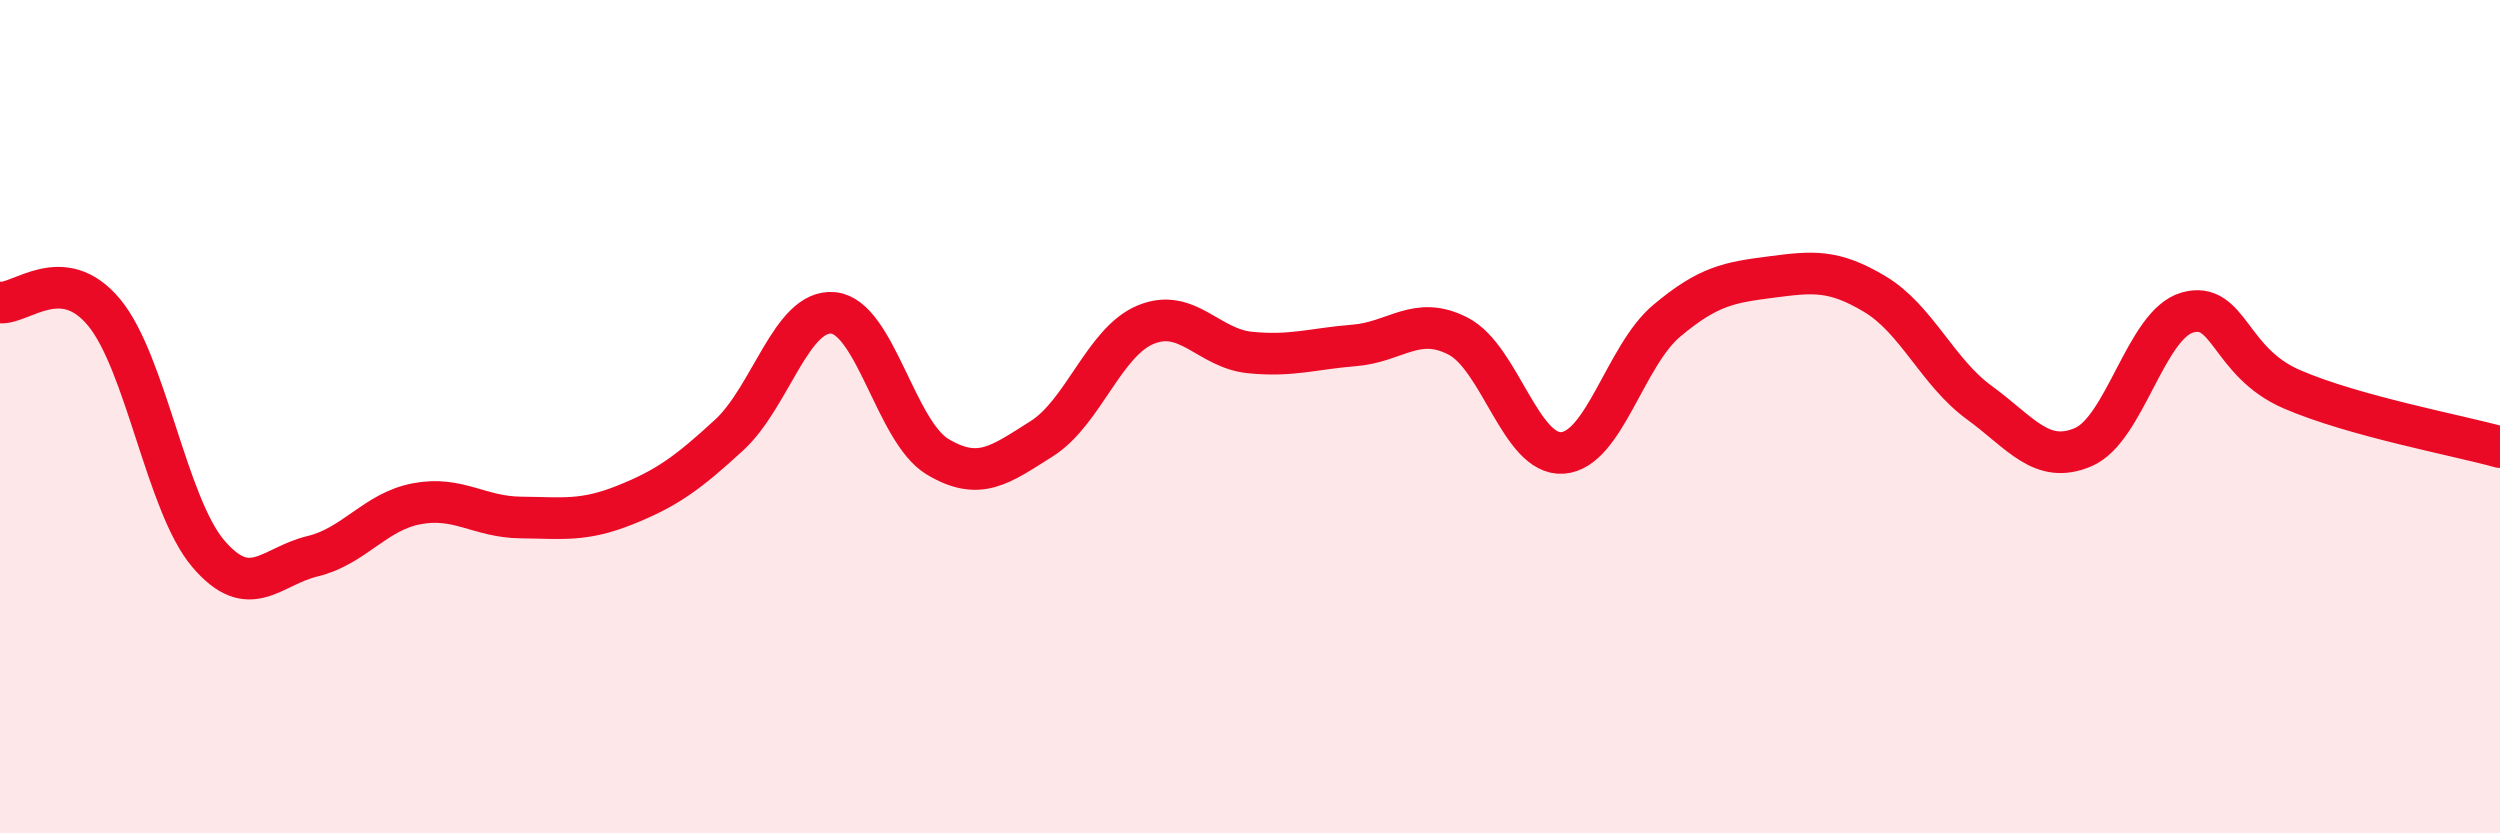
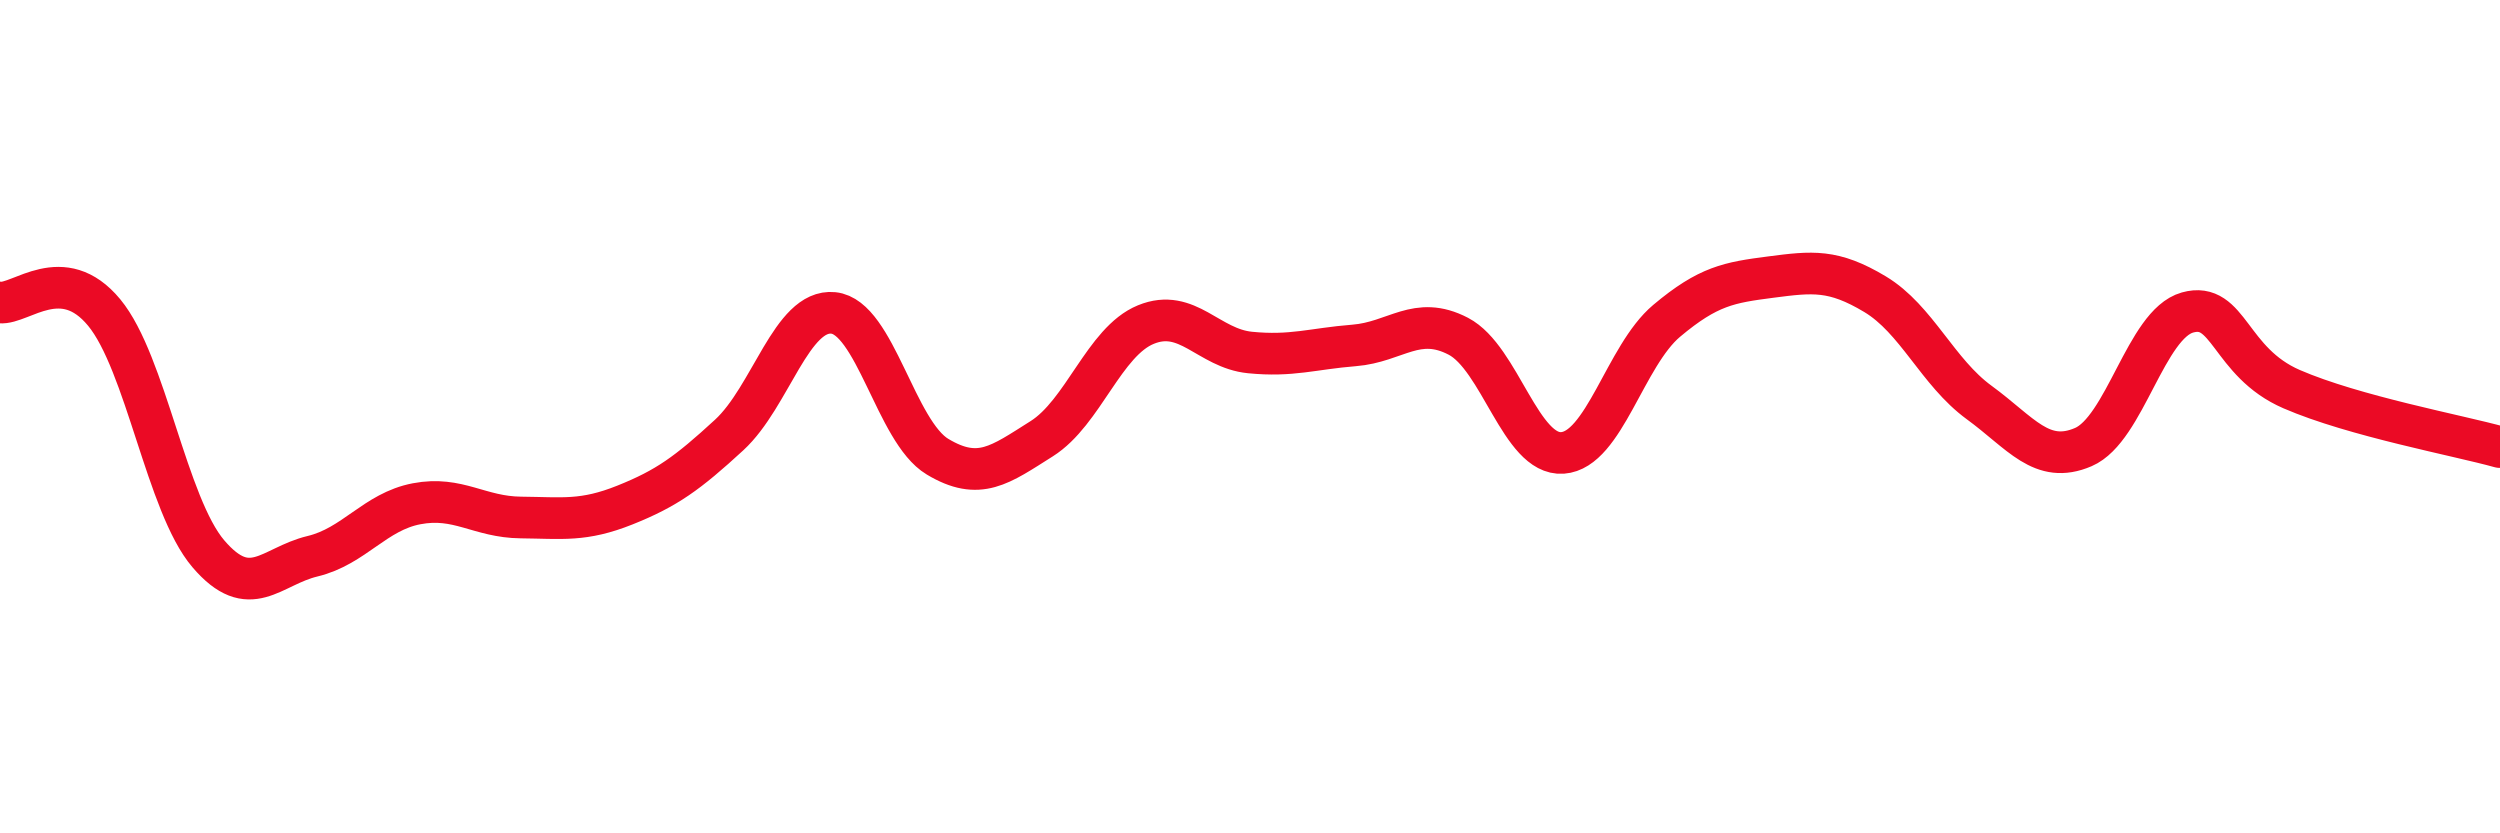
<svg xmlns="http://www.w3.org/2000/svg" width="60" height="20" viewBox="0 0 60 20">
-   <path d="M 0,7.26 C 0.5,7.31 1.5,6.29 2.5,7.5 C 3.5,8.71 4,12.12 5,13.29 C 6,14.46 6.5,13.59 7.5,13.35 C 8.5,13.11 9,12.28 10,12.09 C 11,11.9 11.5,12.41 12.5,12.42 C 13.5,12.43 14,12.52 15,12.12 C 16,11.72 16.5,11.36 17.5,10.44 C 18.5,9.52 19,7.41 20,7.51 C 21,7.61 21.5,10.36 22.5,10.96 C 23.5,11.56 24,11.16 25,10.53 C 26,9.9 26.5,8.2 27.5,7.79 C 28.5,7.38 29,8.36 30,8.46 C 31,8.56 31.5,8.37 32.5,8.29 C 33.5,8.21 34,7.55 35,8.07 C 36,8.59 36.5,10.94 37.5,10.87 C 38.5,10.8 39,8.54 40,7.7 C 41,6.86 41.5,6.78 42.5,6.65 C 43.5,6.52 44,6.46 45,7.06 C 46,7.66 46.5,8.93 47.5,9.66 C 48.5,10.39 49,11.16 50,10.73 C 51,10.3 51.5,7.78 52.5,7.5 C 53.5,7.22 53.5,8.69 55,9.34 C 56.5,9.99 59,10.45 60,10.73L60 20L0 20Z" fill="#EB0A25" opacity="0.1" stroke-linecap="round" stroke-linejoin="round" />
  <path d="M 0,7.26 C 0.5,7.31 1.5,6.29 2.5,7.5 C 3.5,8.71 4,12.12 5,13.29 C 6,14.46 6.5,13.59 7.5,13.35 C 8.5,13.11 9,12.28 10,12.09 C 11,11.9 11.5,12.41 12.5,12.42 C 13.5,12.43 14,12.52 15,12.12 C 16,11.72 16.5,11.36 17.5,10.44 C 18.5,9.52 19,7.41 20,7.51 C 21,7.61 21.5,10.36 22.5,10.96 C 23.5,11.56 24,11.16 25,10.53 C 26,9.9 26.5,8.2 27.5,7.79 C 28.5,7.38 29,8.36 30,8.46 C 31,8.56 31.5,8.37 32.5,8.29 C 33.5,8.21 34,7.55 35,8.07 C 36,8.59 36.5,10.94 37.5,10.87 C 38.5,10.8 39,8.54 40,7.7 C 41,6.86 41.5,6.78 42.5,6.65 C 43.5,6.52 44,6.46 45,7.06 C 46,7.66 46.5,8.93 47.5,9.66 C 48.5,10.39 49,11.16 50,10.73 C 51,10.3 51.5,7.78 52.5,7.5 C 53.5,7.22 53.5,8.69 55,9.34 C 56.5,9.99 59,10.45 60,10.73" stroke="#EB0A25" stroke-width="1" fill="none" stroke-linecap="round" stroke-linejoin="round" />
</svg>